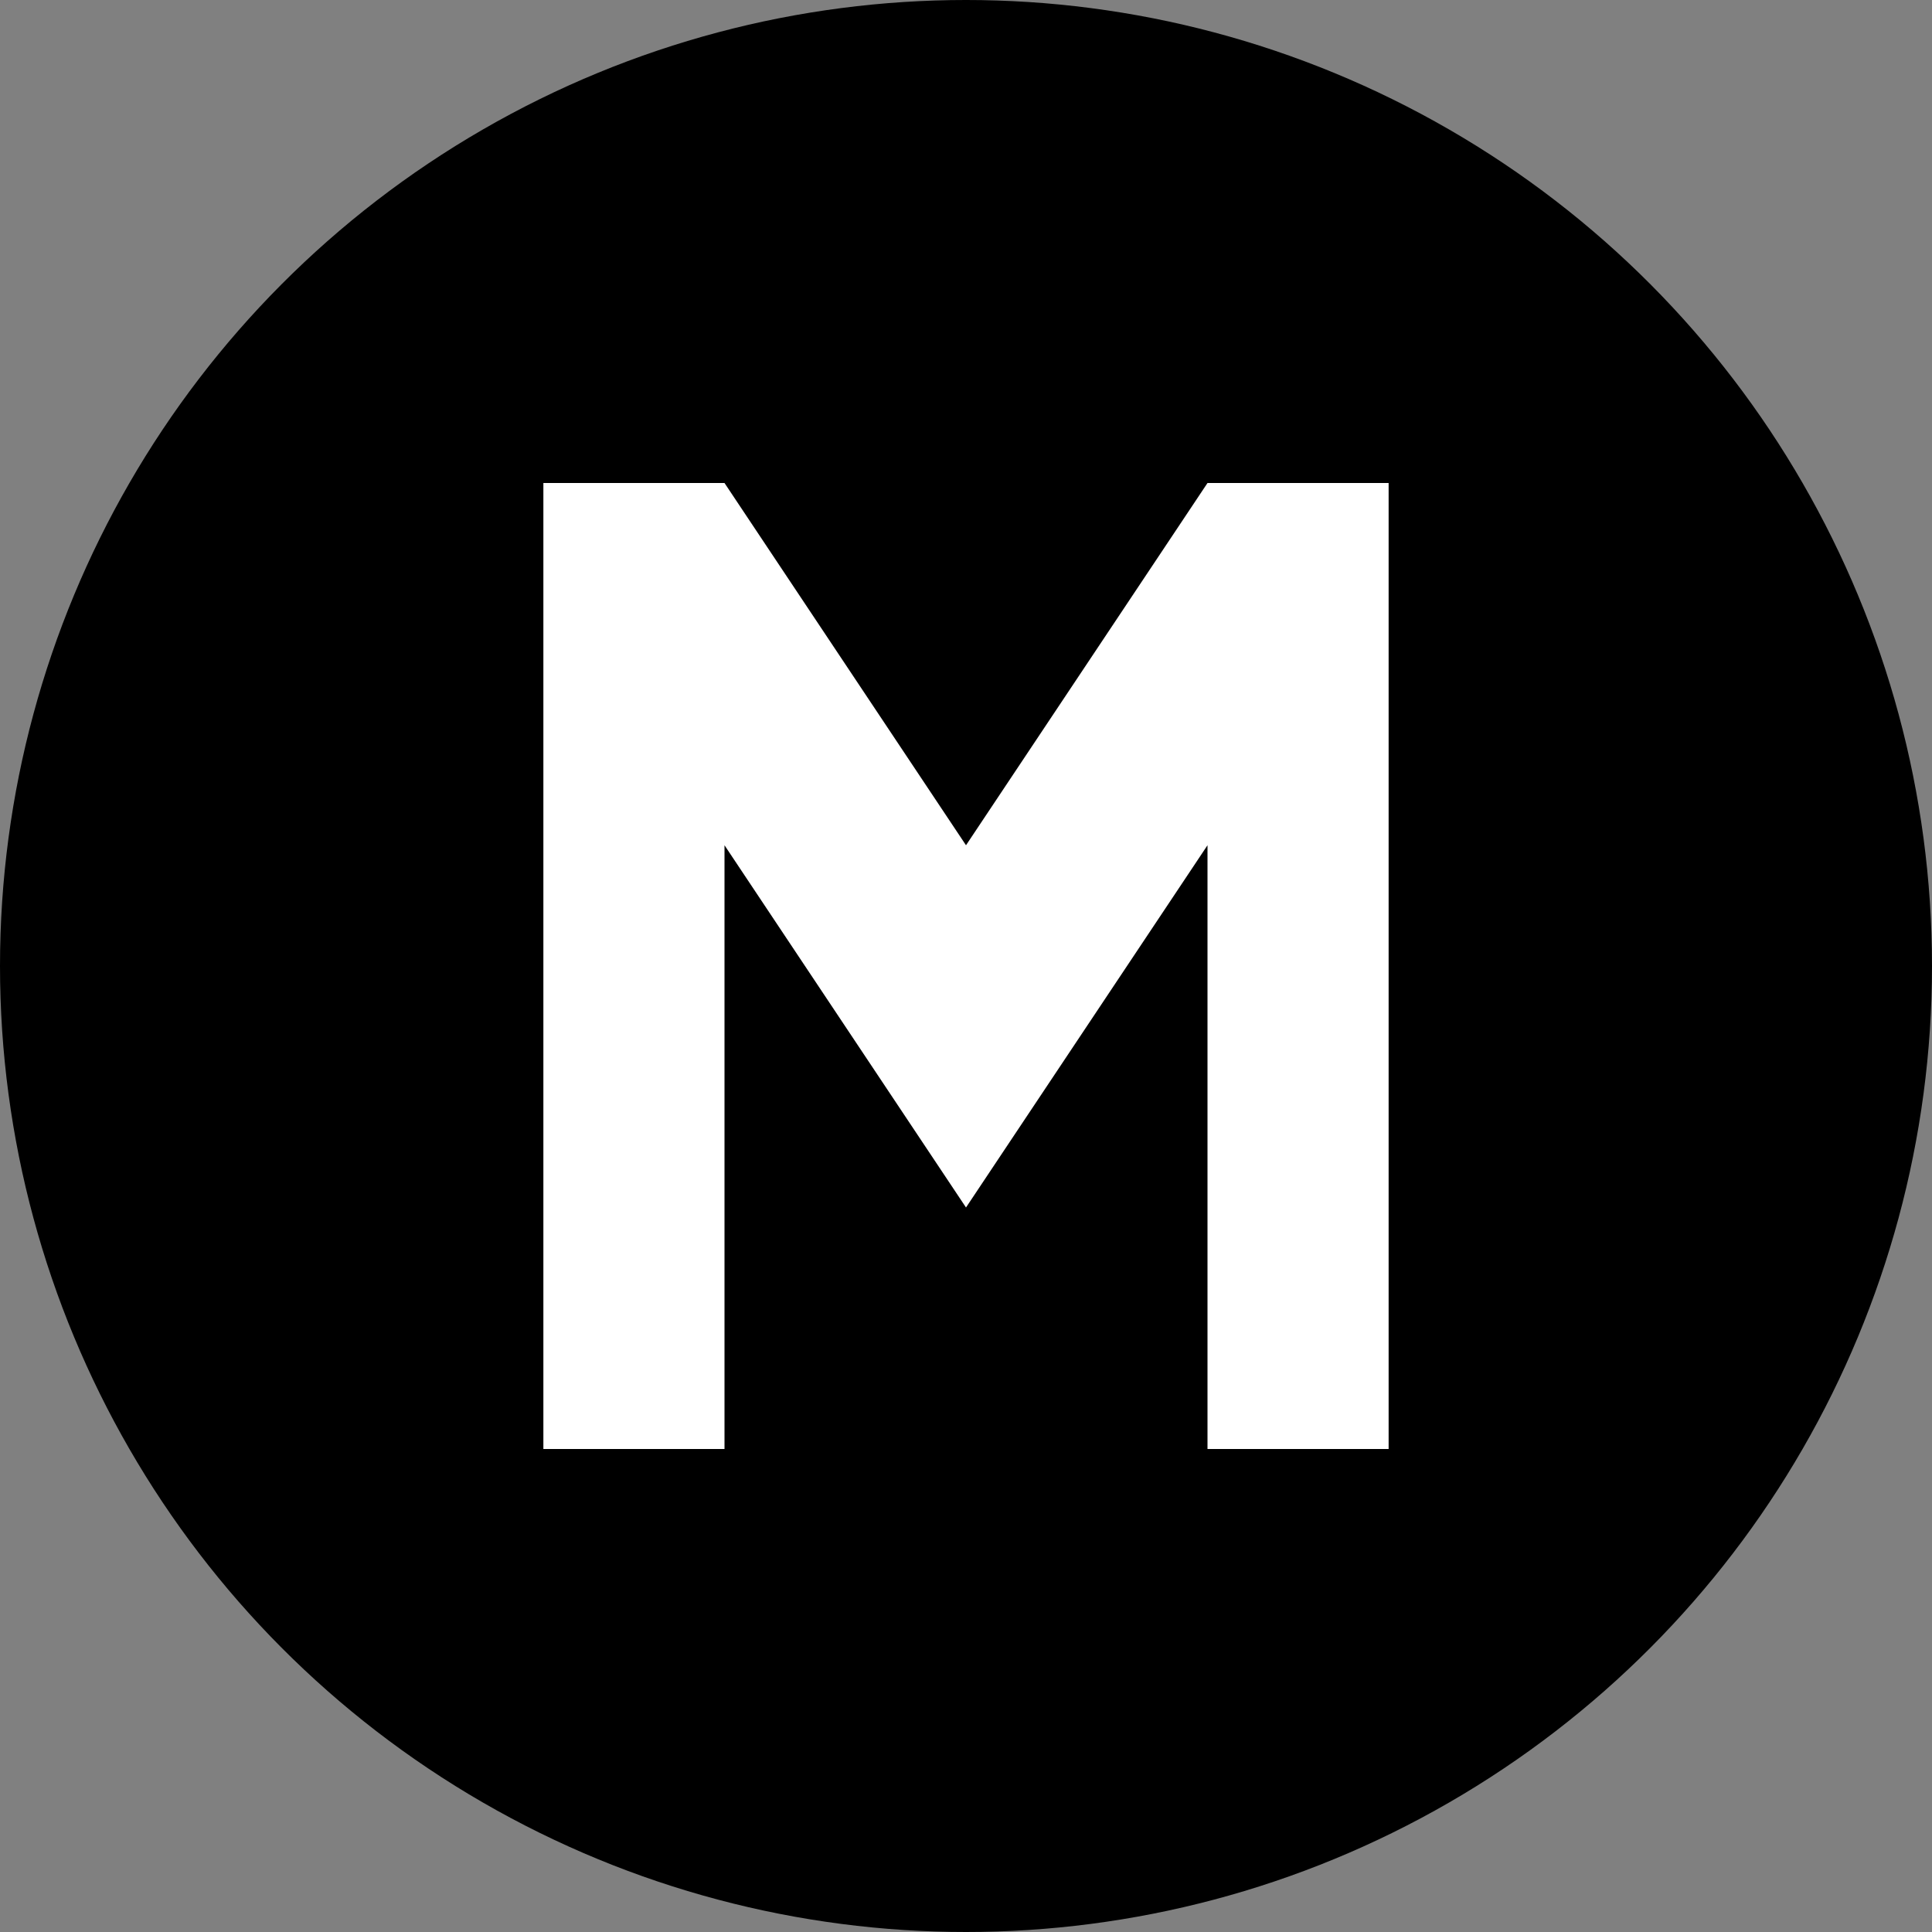
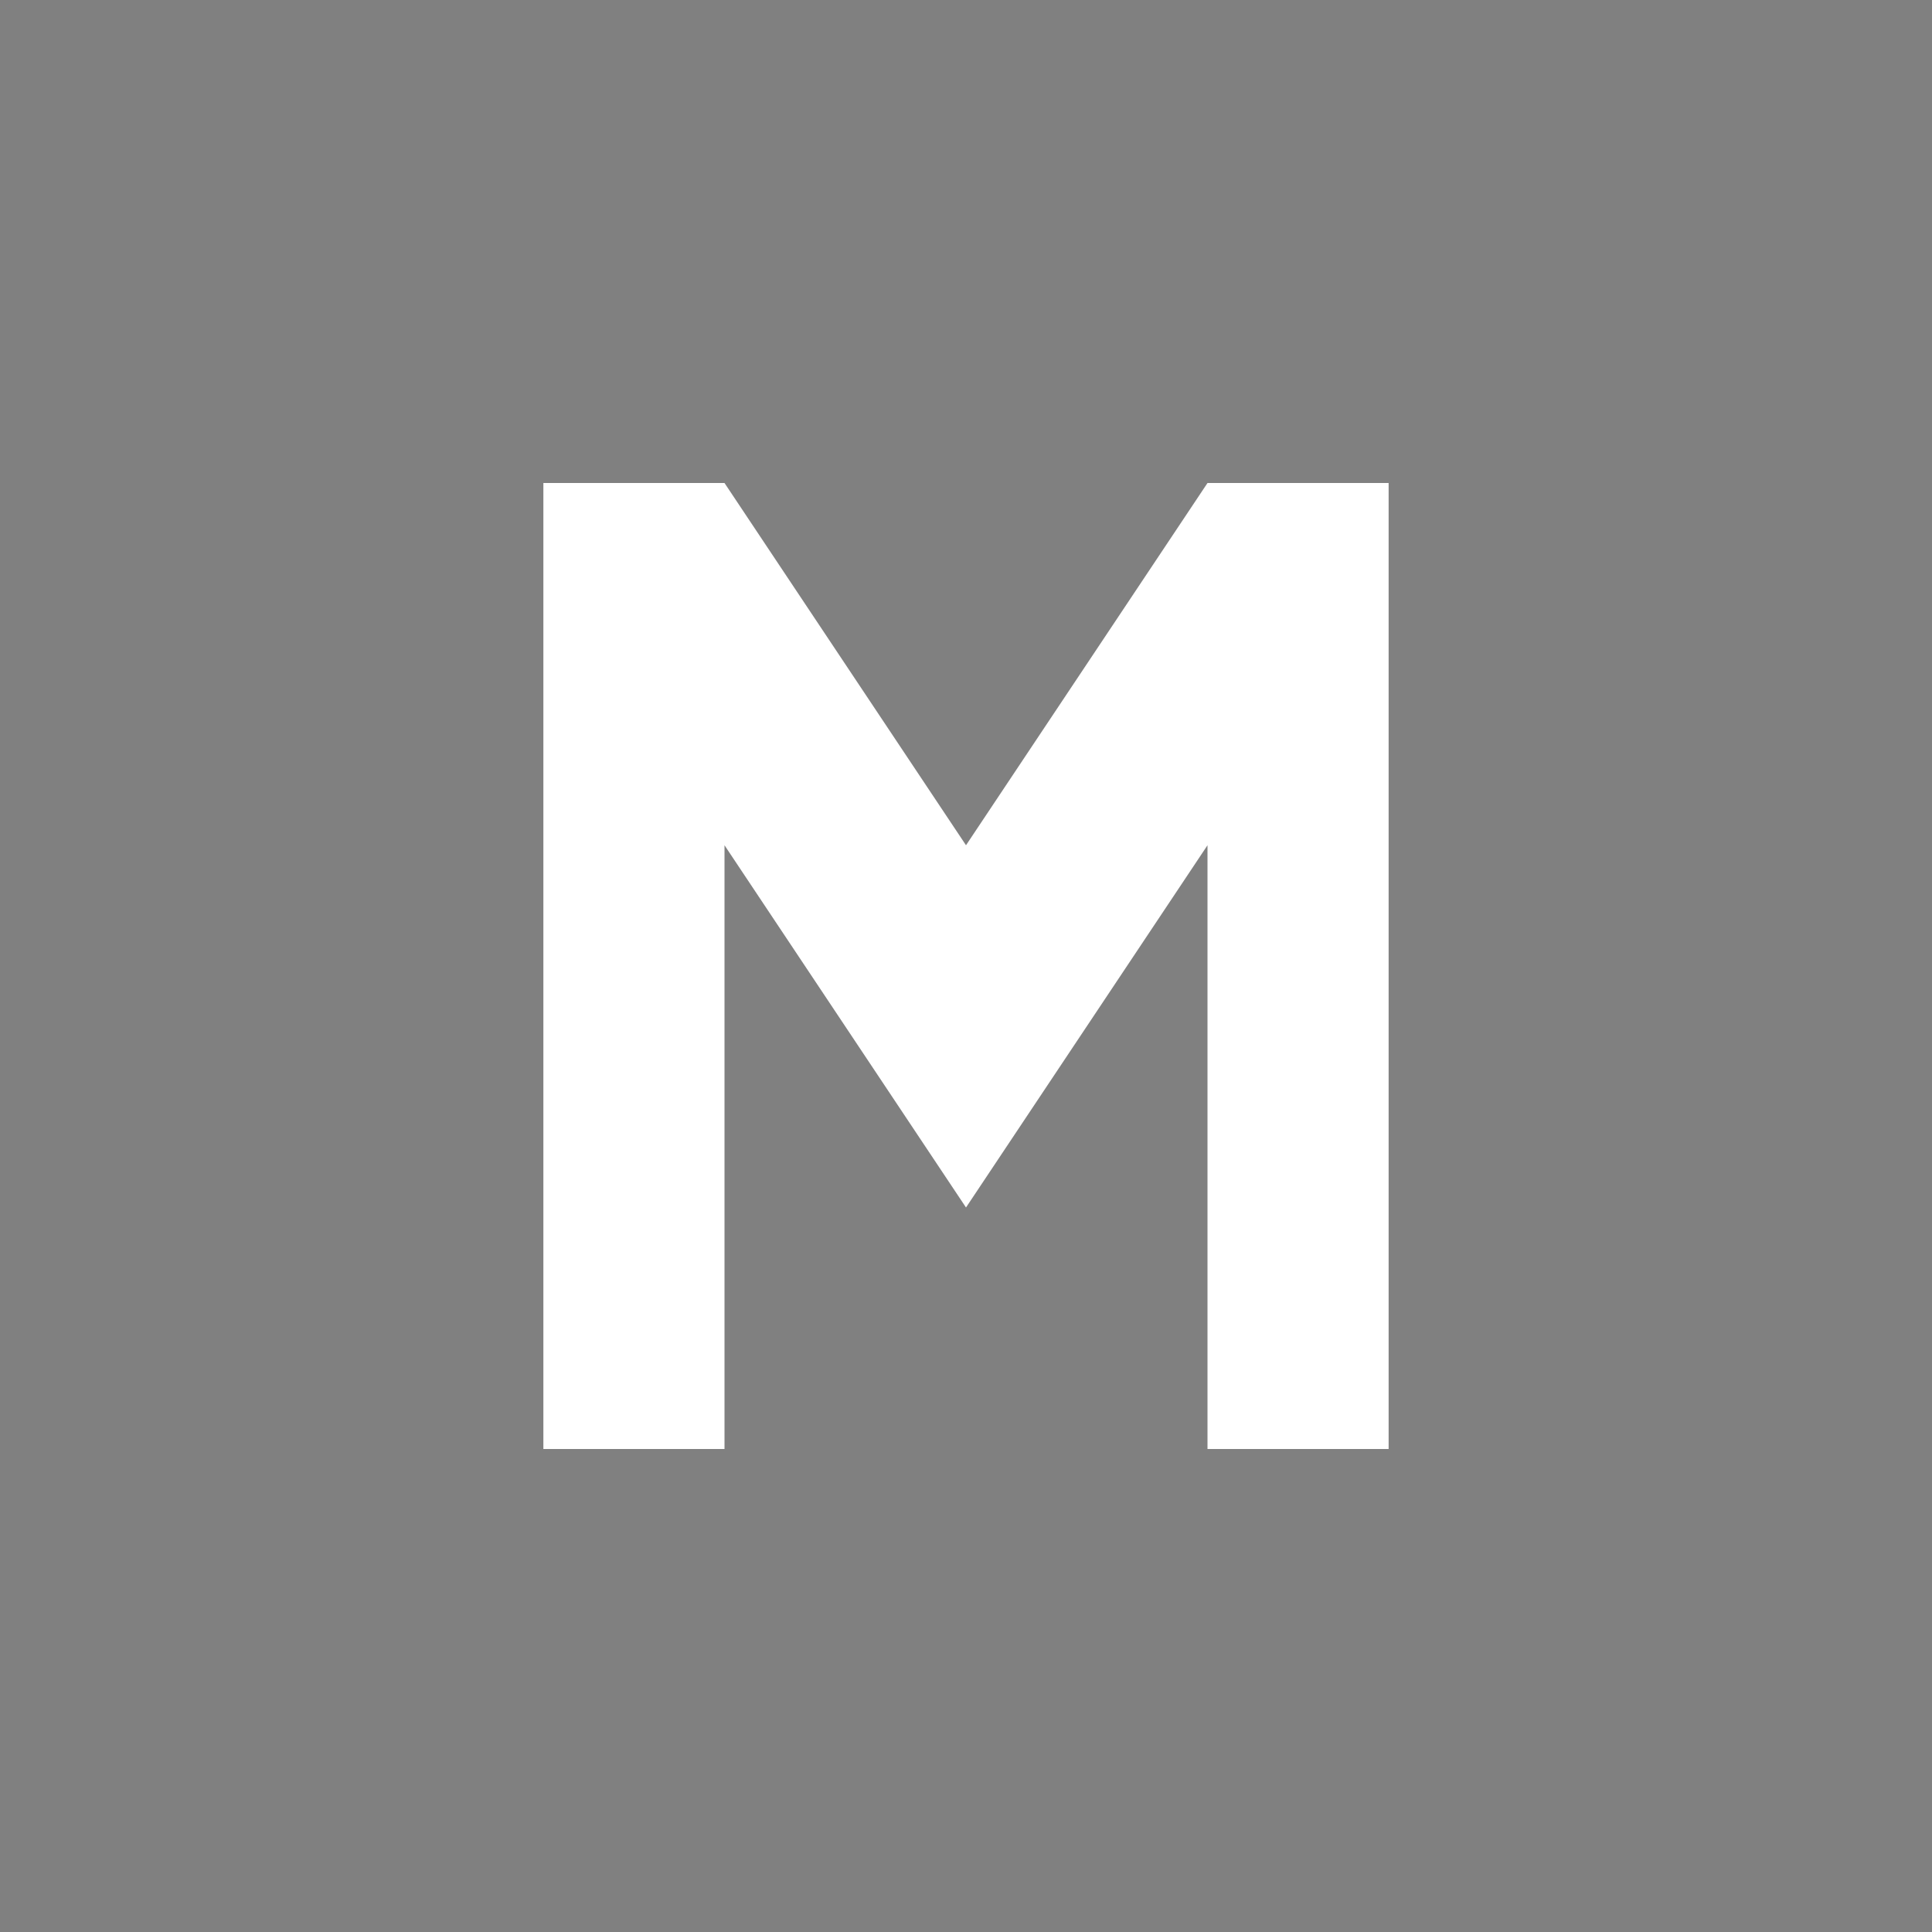
<svg xmlns="http://www.w3.org/2000/svg" width="32" height="32" viewBox="0 0 32 32">
  <rect x="0" y="0" width="32" height="32" fill="#808080" stroke="none" />
-   <circle cx="16" cy="16" r="16" fill="black" />
  <path d="M9 8v16h3v-10l4 6 4-6v10h3V8h-3l-4 6-4-6H9z" fill="white" />
</svg>